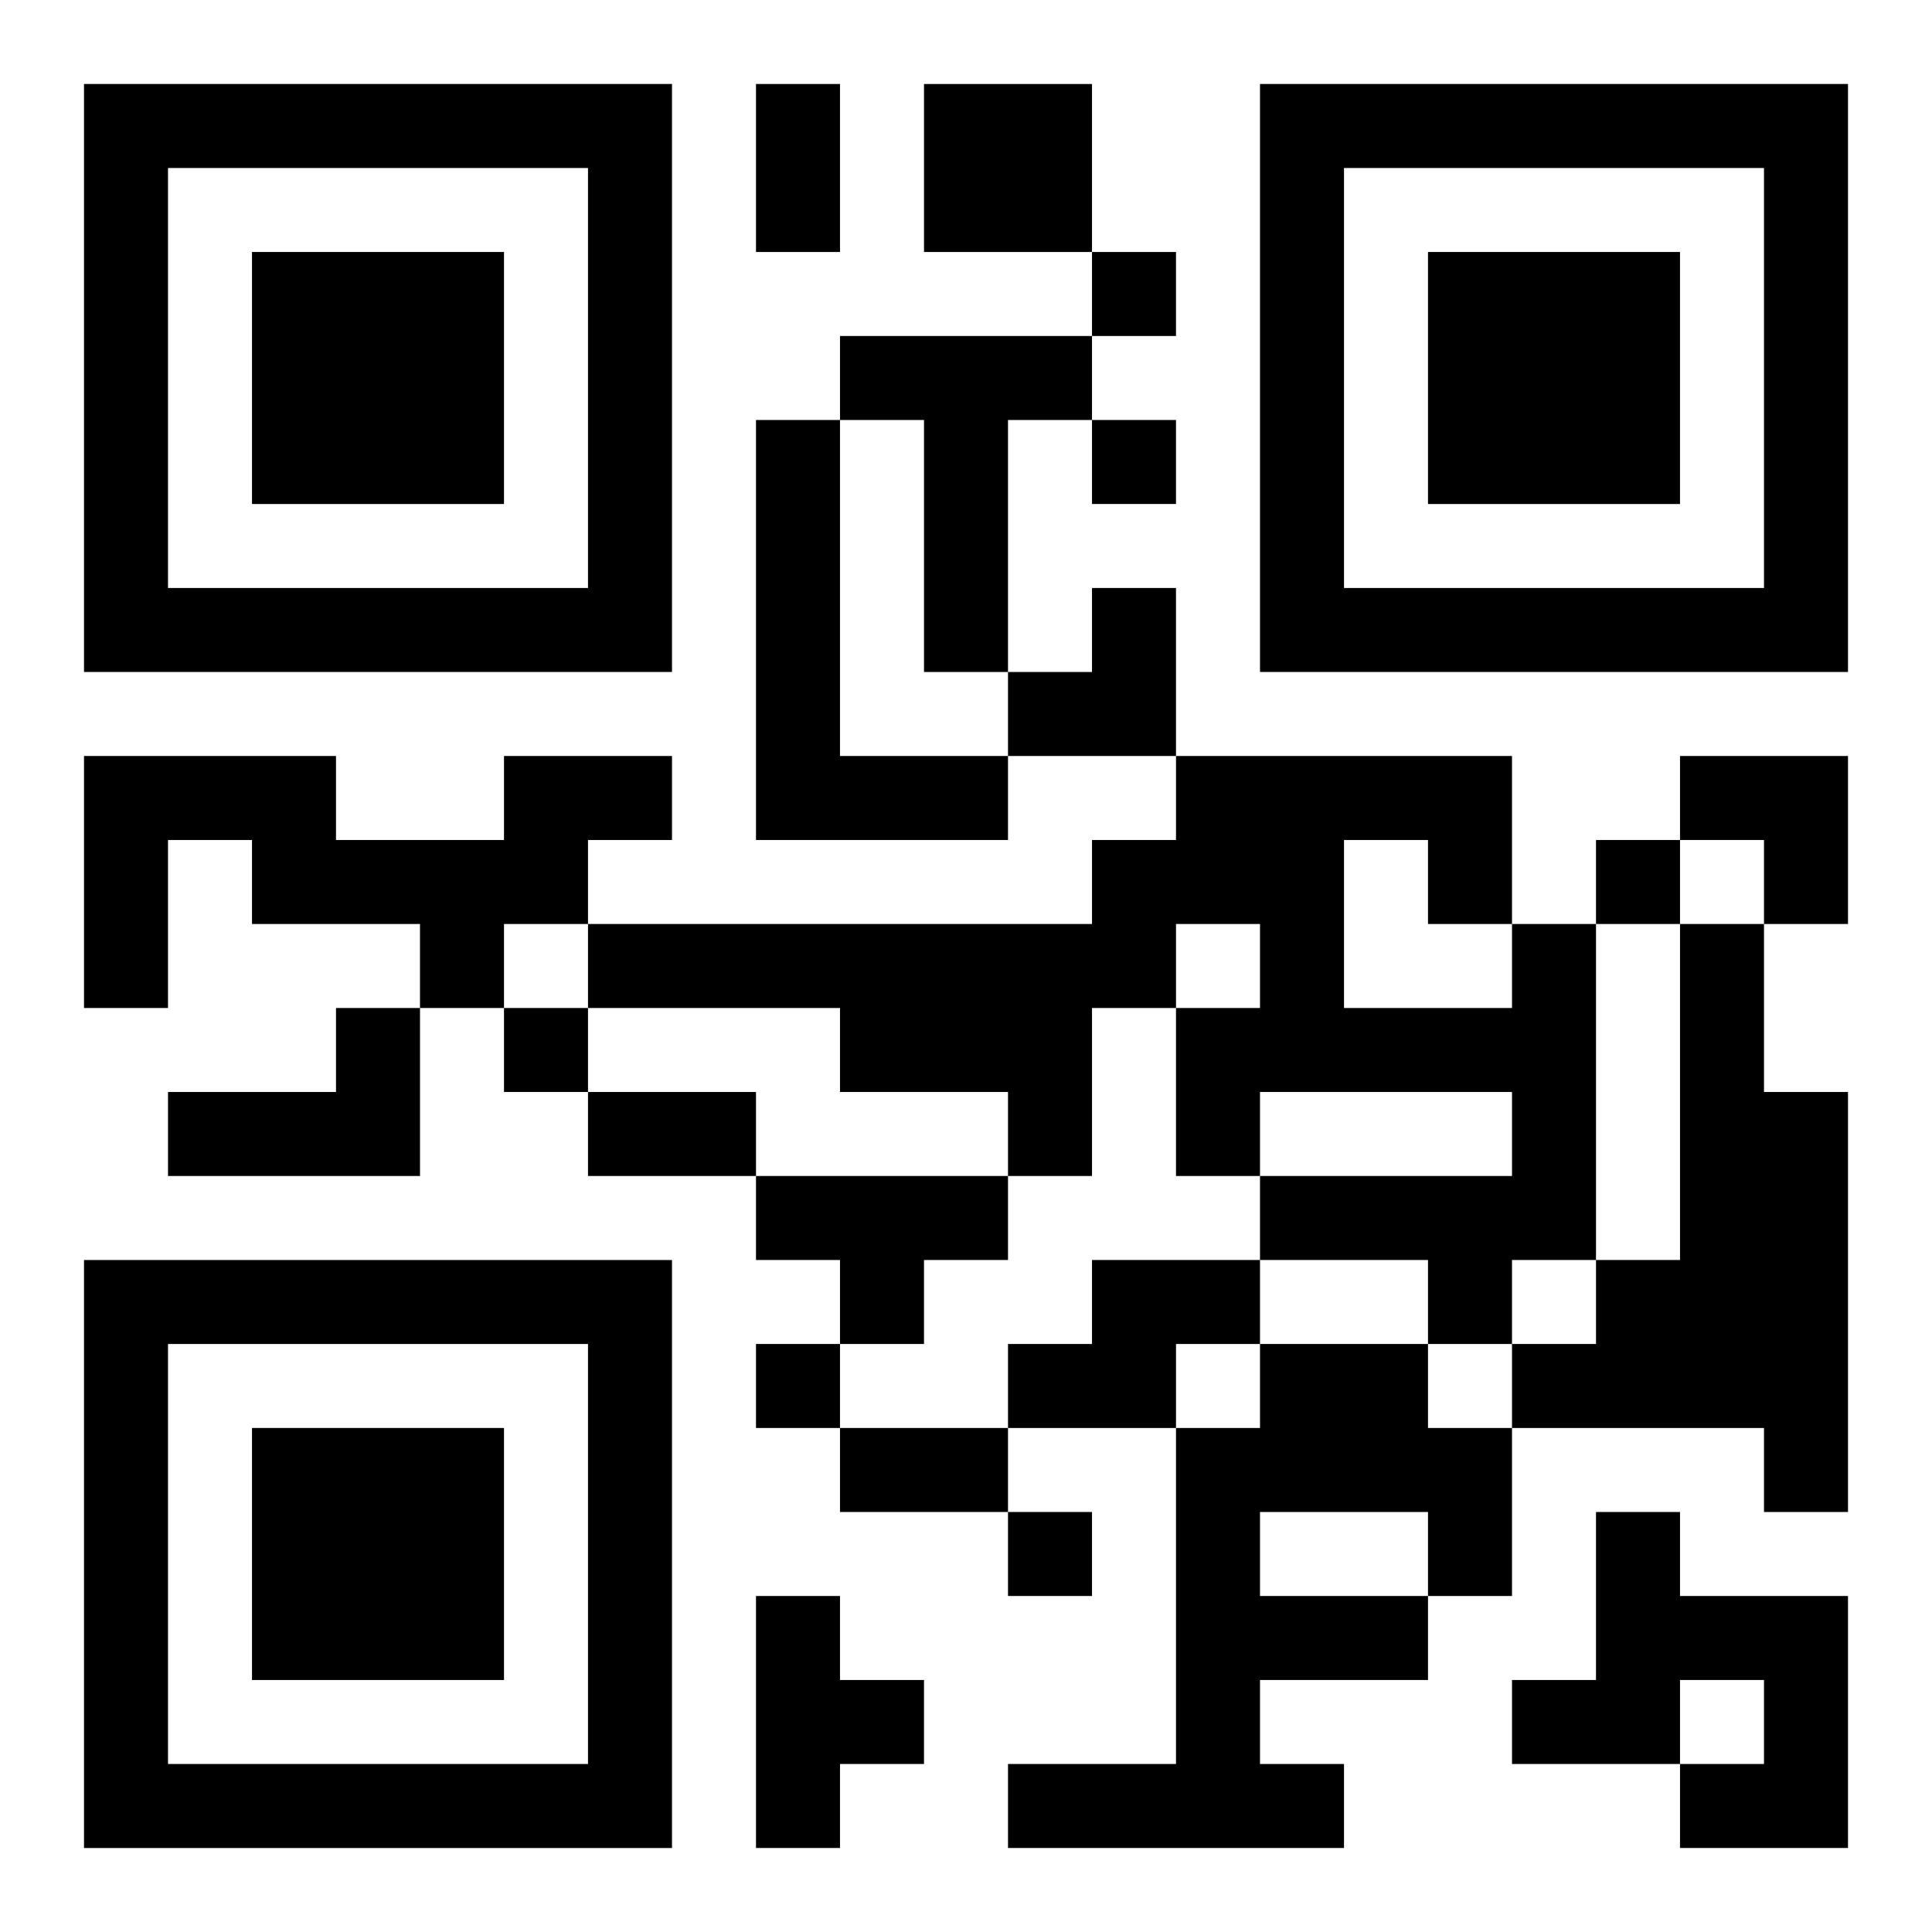
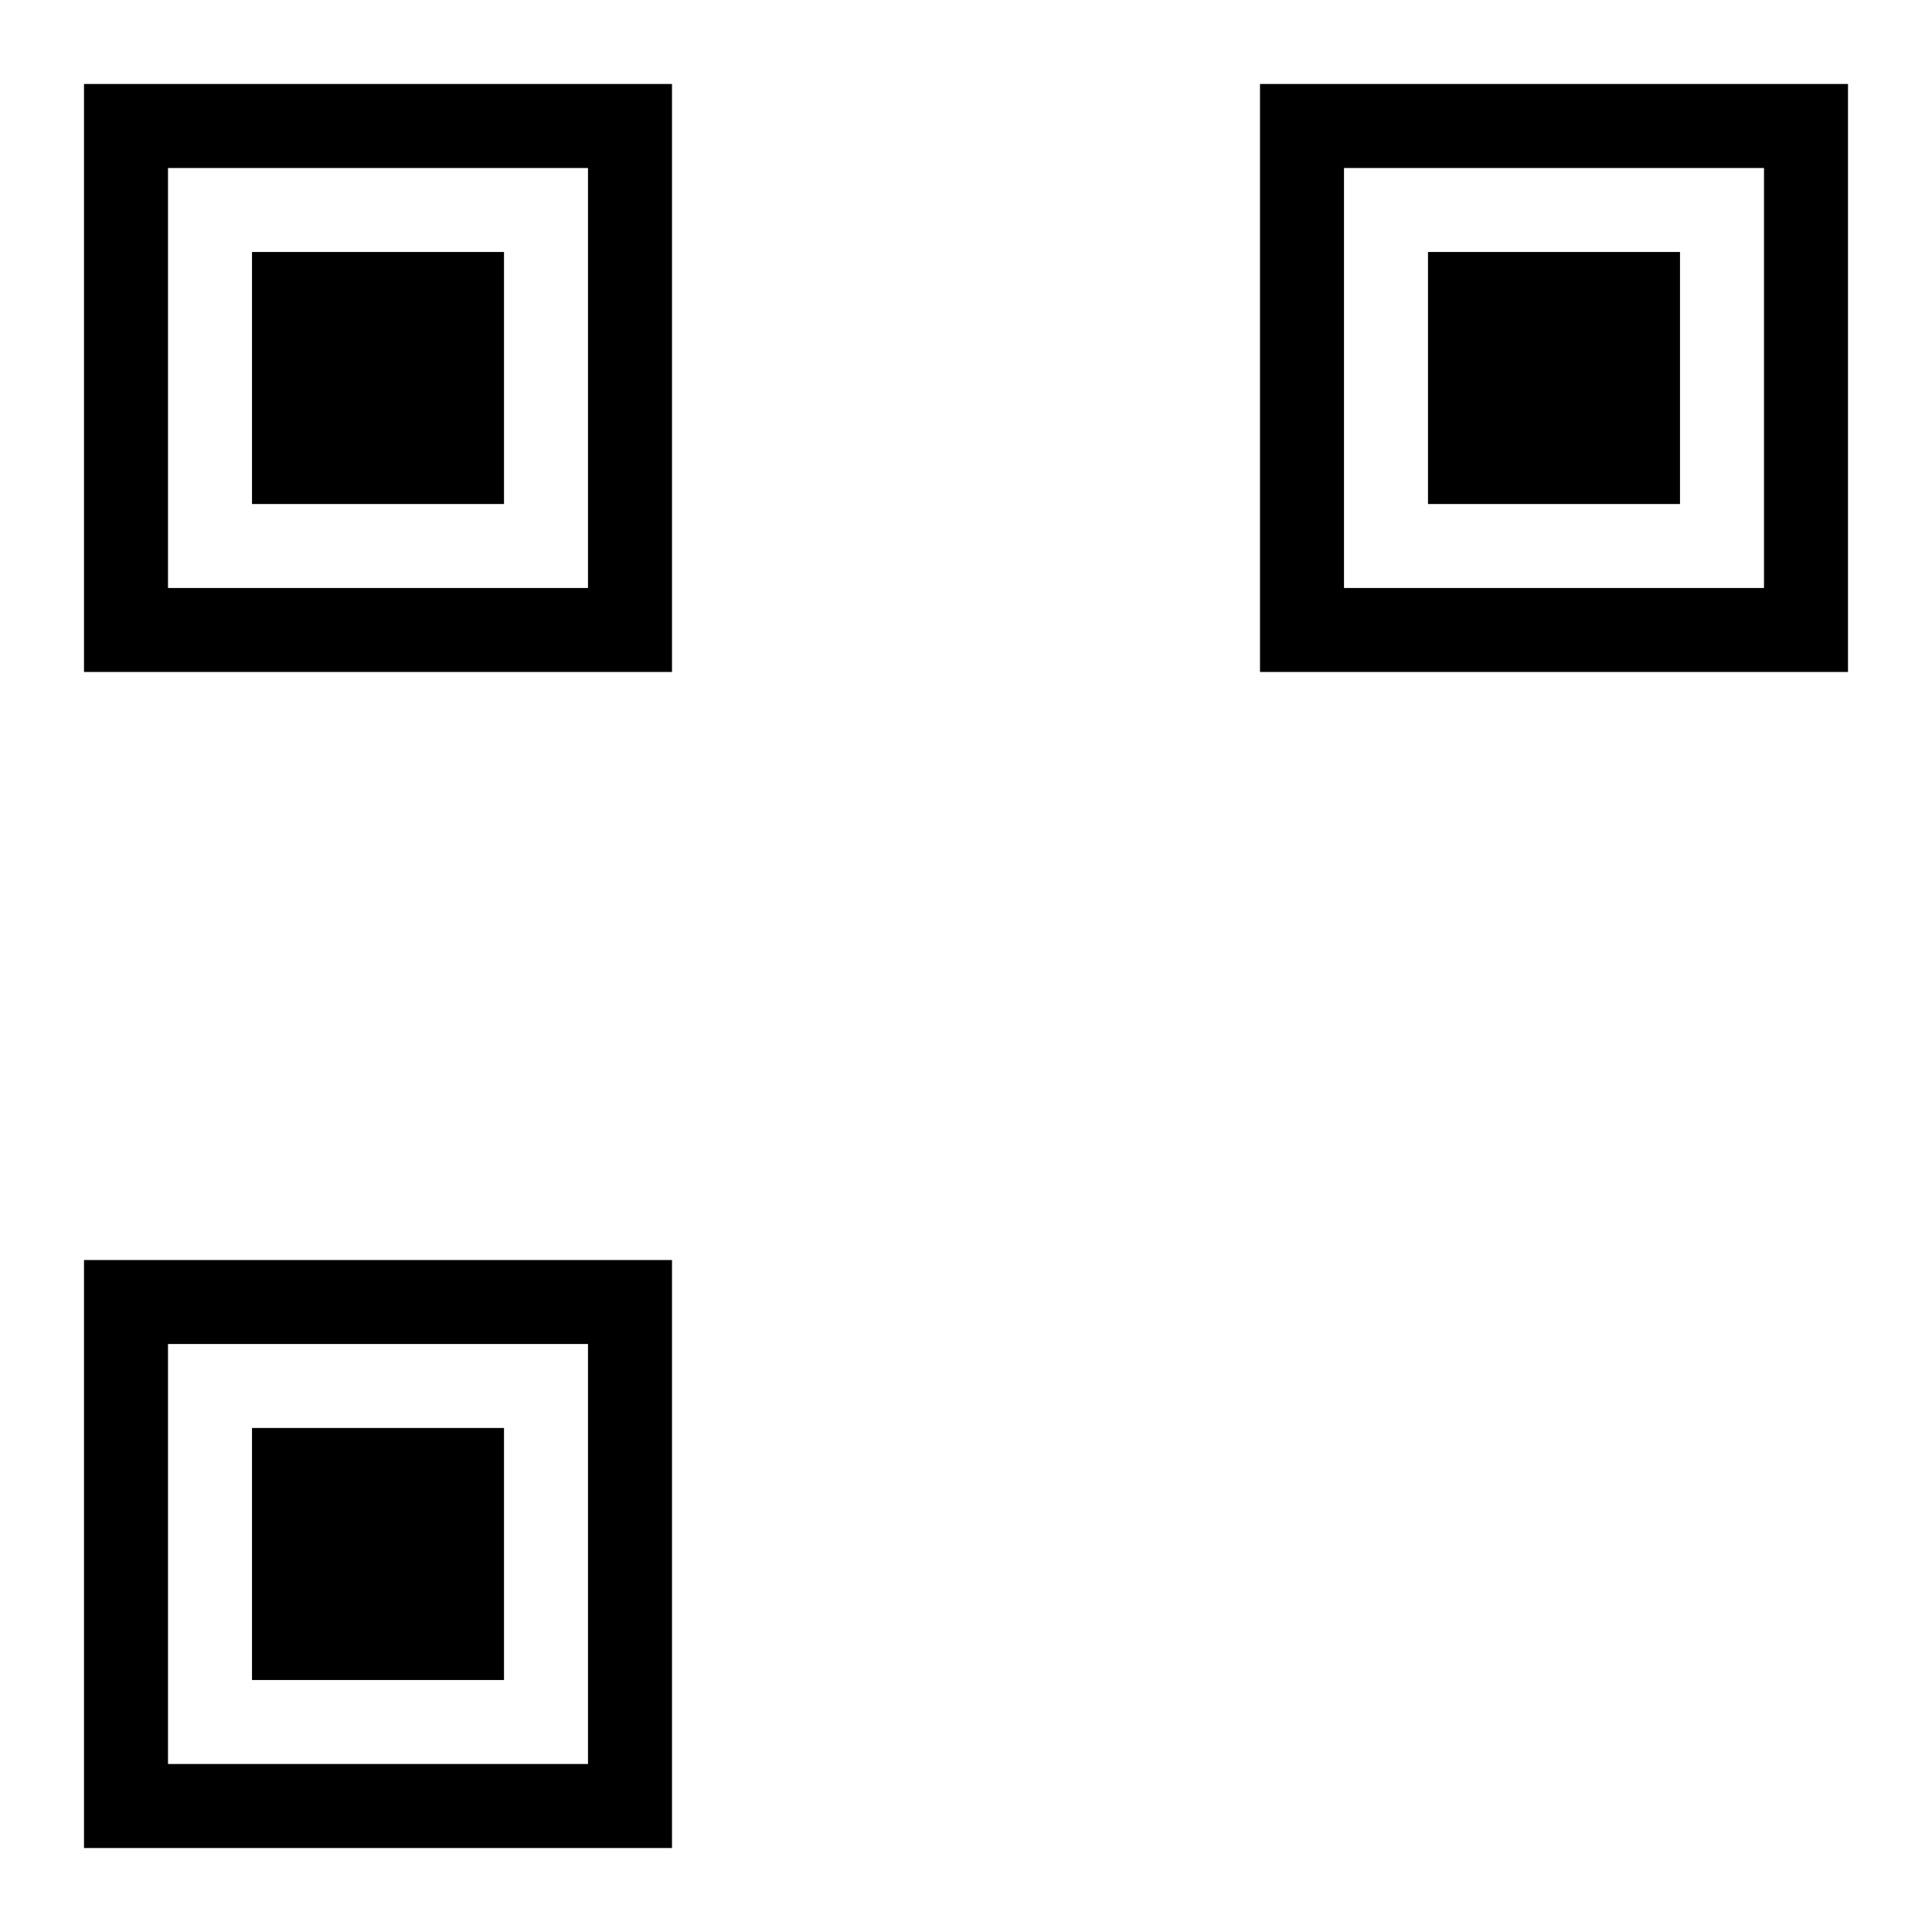
<svg xmlns="http://www.w3.org/2000/svg" xmlns:xlink="http://www.w3.org/1999/xlink" width="250" height="250" baseProfile="full" version="1.1" viewBox="-1 -1 23 23">
  <symbol id="a">
    <path d="m0 7v7h7v-7h-7zm1 1h5v5h-5v-5zm1 1v3h3v-3h-3z" />
  </symbol>
  <use y="-7" xlink:href="#a" />
  <use y="7" xlink:href="#a" />
  <use x="14" y="-7" xlink:href="#a" />
-   <path d="m10 0h2v2h-2v-2m-1 3h3v1h-1v3h-1v-3h-1v-1m-1 1h1v4h2v1h-3v-5m-3 4h2v1h-1v1h-1v1h-1v-1h-2v-1h-1v2h-1v-3h3v1h2v-1m12 2h1v4h-1v1h-1v-1h-2v-1h3v-1h-3v1h-1v-2h1v-1h-1v1h-1v2h-1v-1h-2v-1h-3v-1h6v-1h1v-1h4v2m-2-1v2h2v-1h-1v-1h-1m4 1h1v2h1v5h-1v-1h-3v-1h1v-1h1v-4m-16 1h1v2h-3v-1h2v-1m5 2h3v1h-1v1h-1v-1h-1v-1m4 1h2v1h-1v1h-2v-1h1v-1m2 1h2v1h1v2h-1v1h-2v1h1v1h-4v-1h2v-4h1v-1m0 2v1h2v-1h-2m4 0h1v1h2v3h-2v-1h1v-1h-1v1h-2v-1h1v-2m-10 1h1v1h1v1h-1v1h-1v-3m4-16v1h1v-1h-1m0 2v1h1v-1h-1m6 5v1h1v-1h-1m-13 2v1h1v-1h-1m3 4v1h1v-1h-1m3 2v1h1v-1h-1m-3-17h1v2h-1v-2m-2 12h2v1h-2v-1m3 4h2v1h-2v-1m2-10m1 0h1v2h-2v-1h1zm7 2h2v2h-1v-1h-1z" />
</svg>